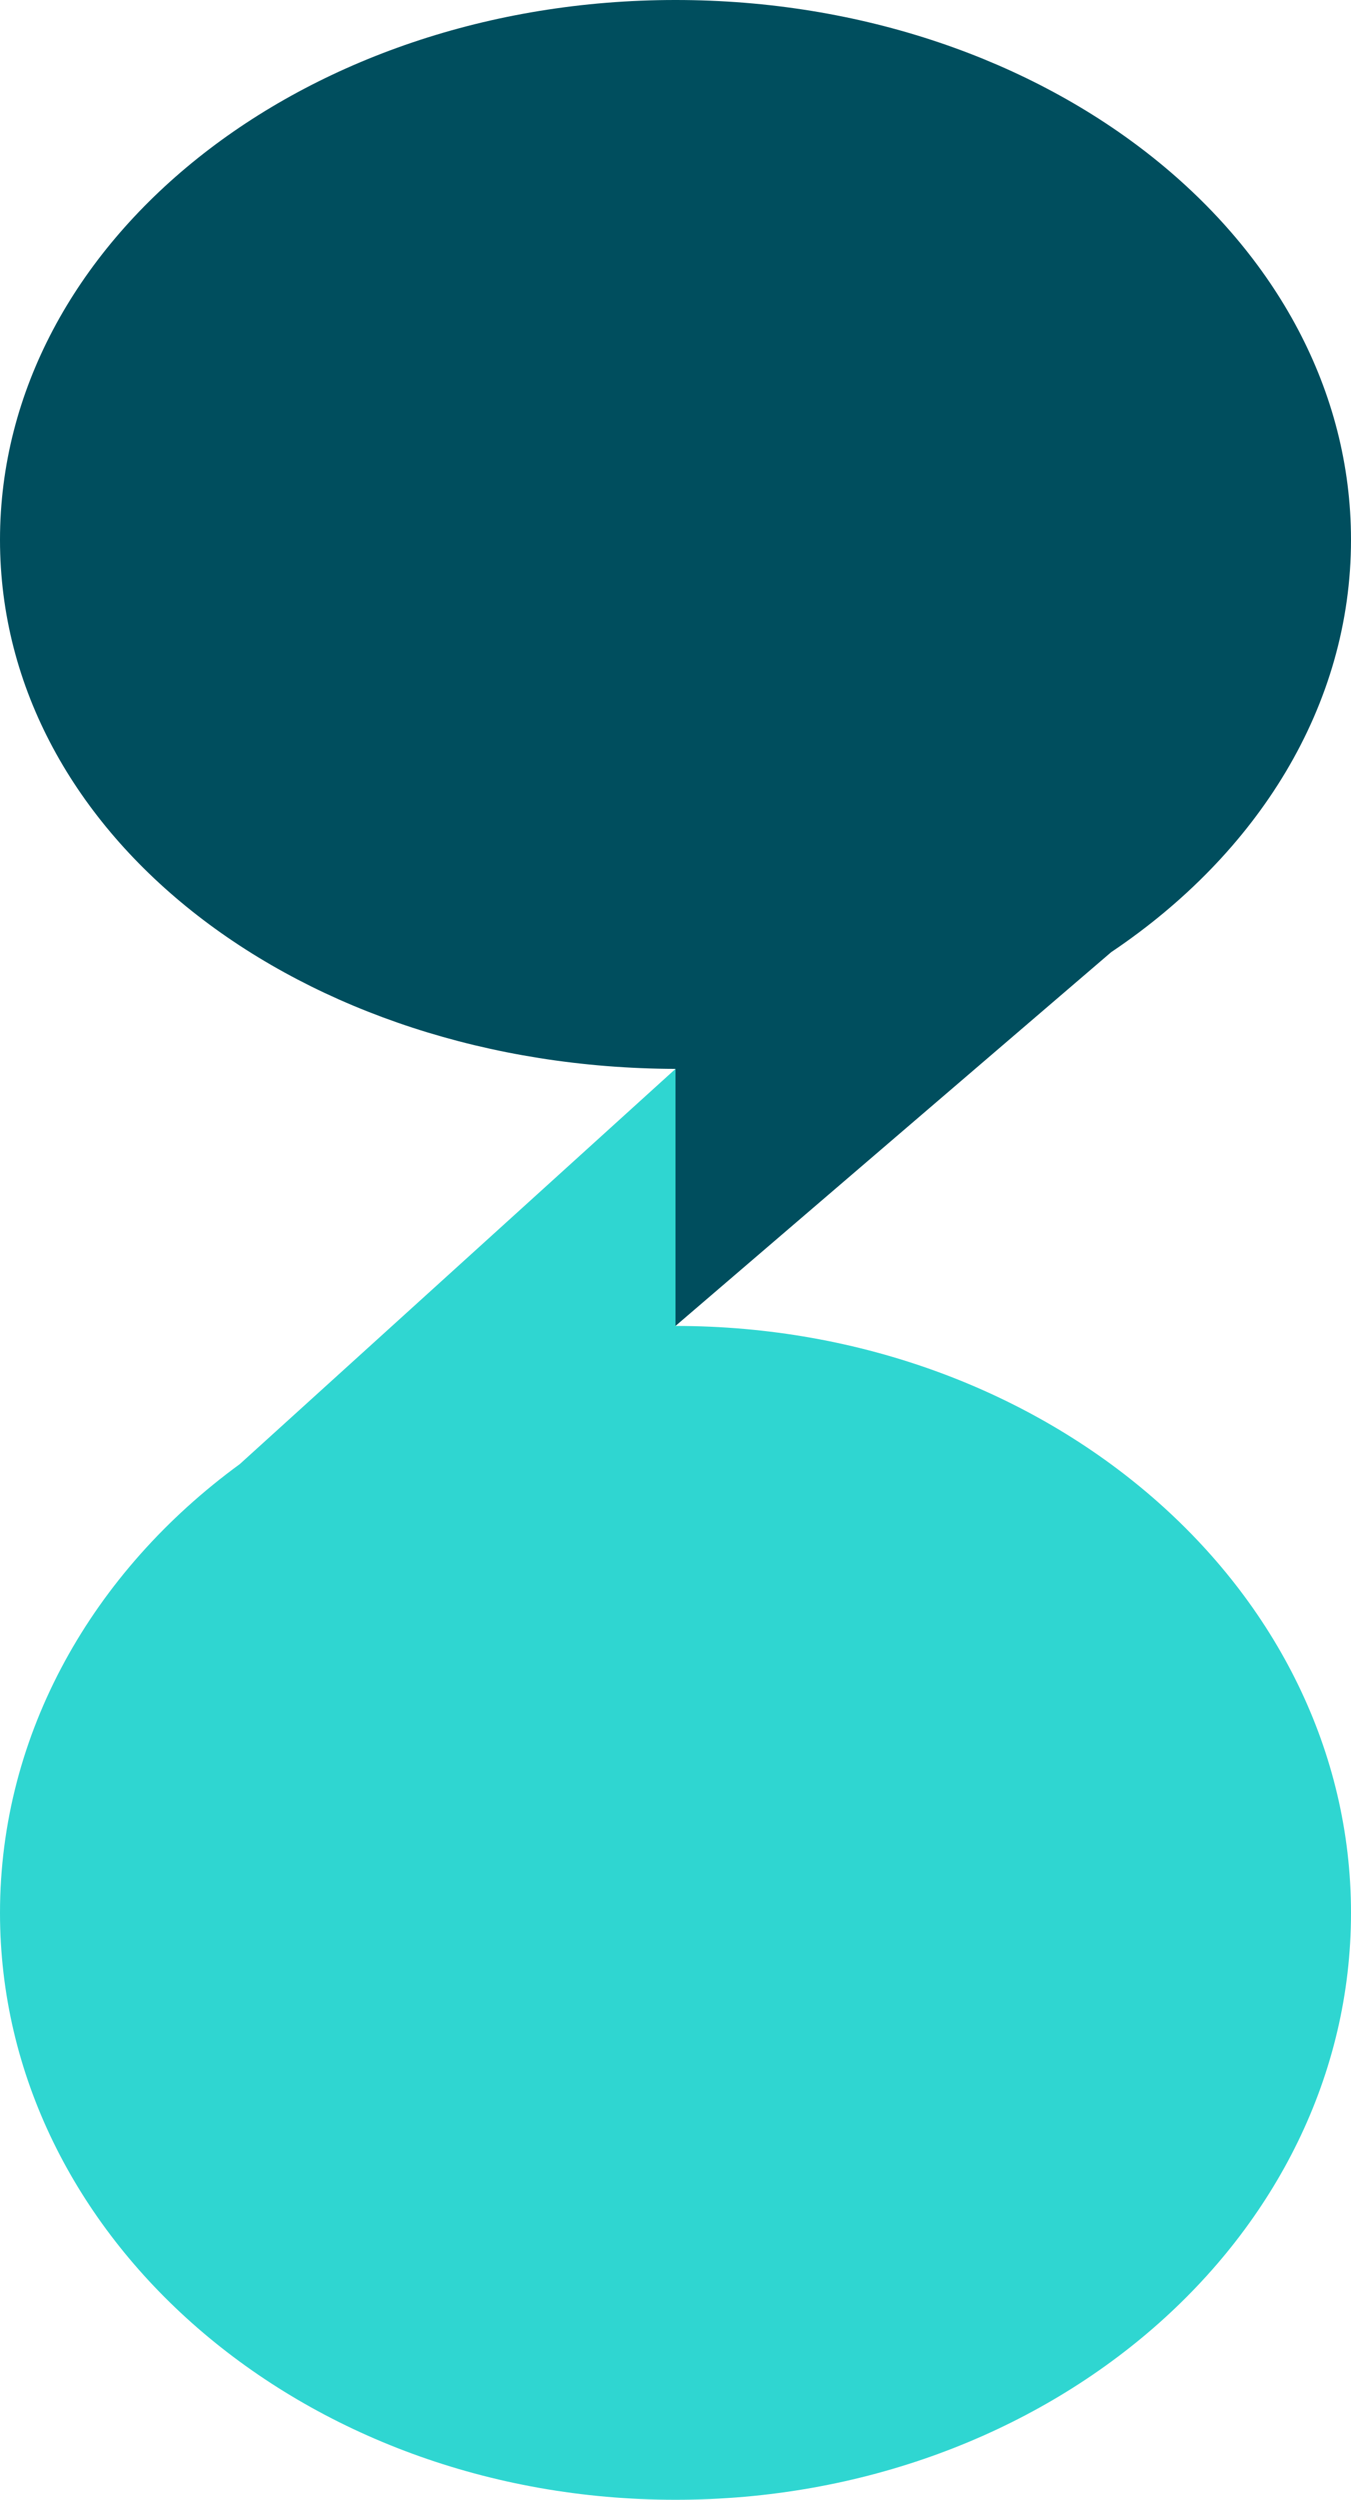
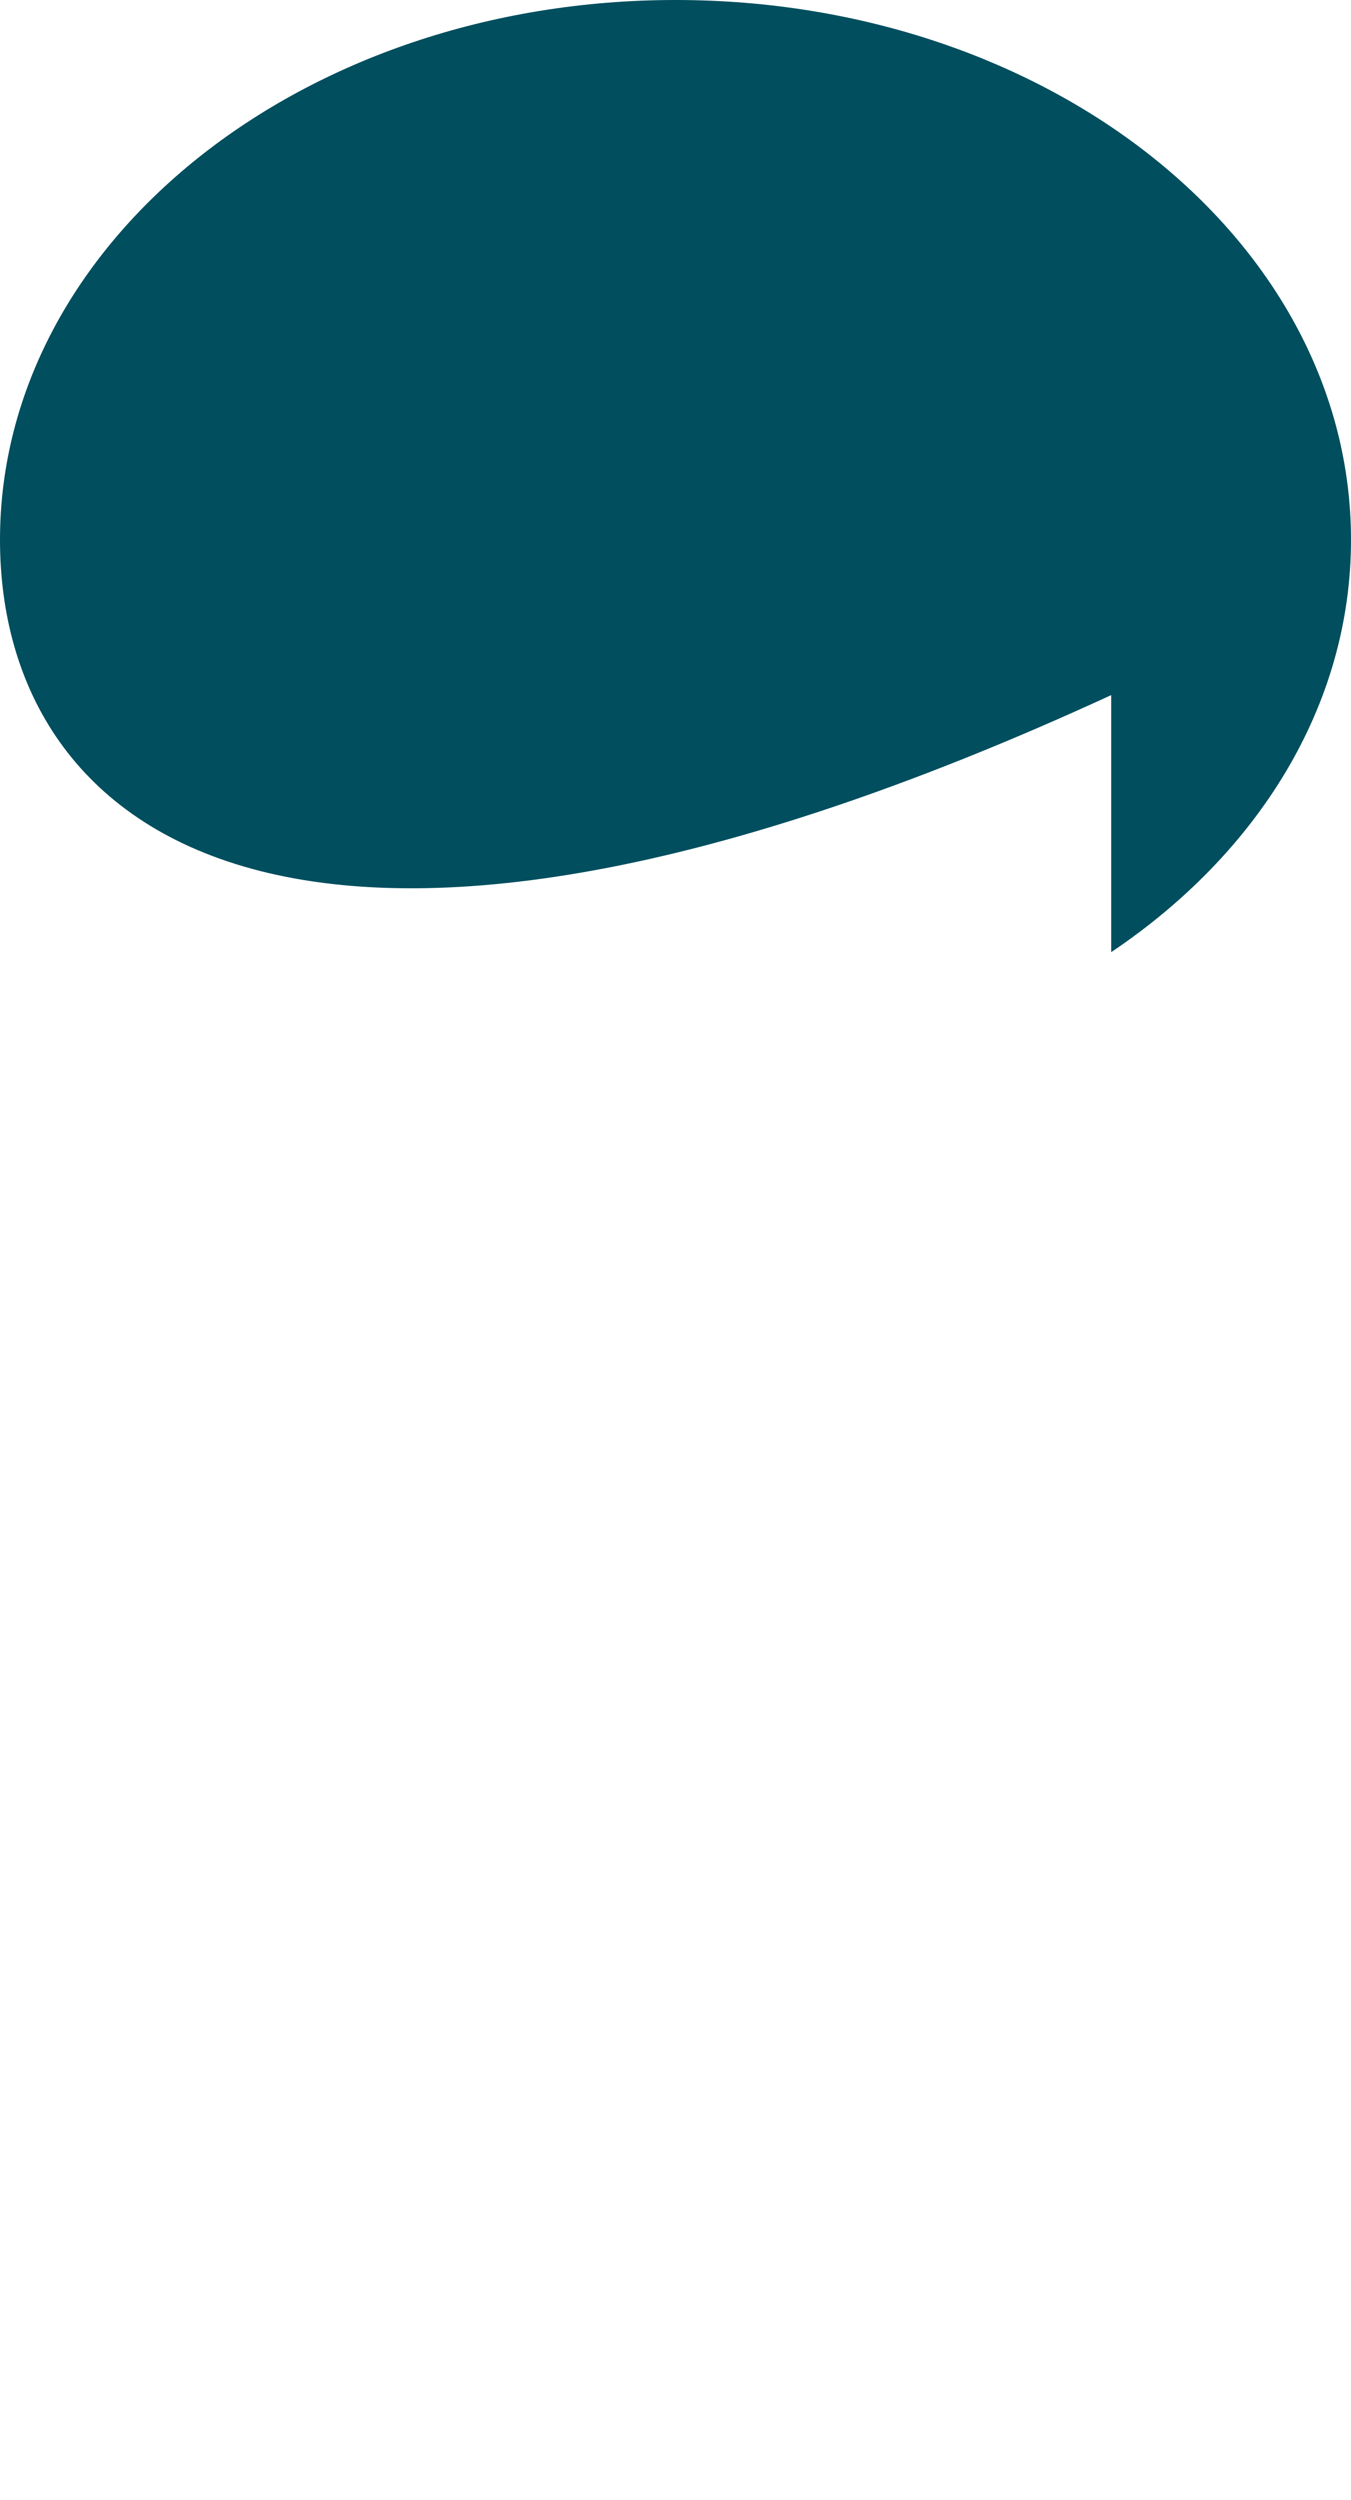
<svg xmlns="http://www.w3.org/2000/svg" id="Layer_2" data-name="Layer 2" viewBox="0 0 12.62 23.34">
  <defs>
    <style>
      .cls-1 {
        fill: #004e5e;
      }

      .cls-2 {
        fill: #2fd6d1;
      }
    </style>
  </defs>
  <g id="Layer_1-2" data-name="Layer 1">
-     <path class="cls-1" d="m12.62,5.04c0,1.55-.87,2.93-2.24,3.85l-4.07,3.49v-2.4C2.82,9.97,0,7.82,0,5.04S2.82,0,6.31,0s6.31,2.25,6.31,5.04Z" />
-     <path class="cls-2" d="m0,17.86c0-1.68.87-3.19,2.24-4.19l4.07-3.69v2.4c3.48,0,6.31,2.45,6.31,5.48s-2.82,5.48-6.31,5.48S0,20.89,0,17.86Z" />
+     <path class="cls-1" d="m12.62,5.04c0,1.55-.87,2.93-2.24,3.85v-2.4C2.82,9.97,0,7.82,0,5.04S2.82,0,6.31,0s6.31,2.25,6.31,5.04Z" />
  </g>
</svg>